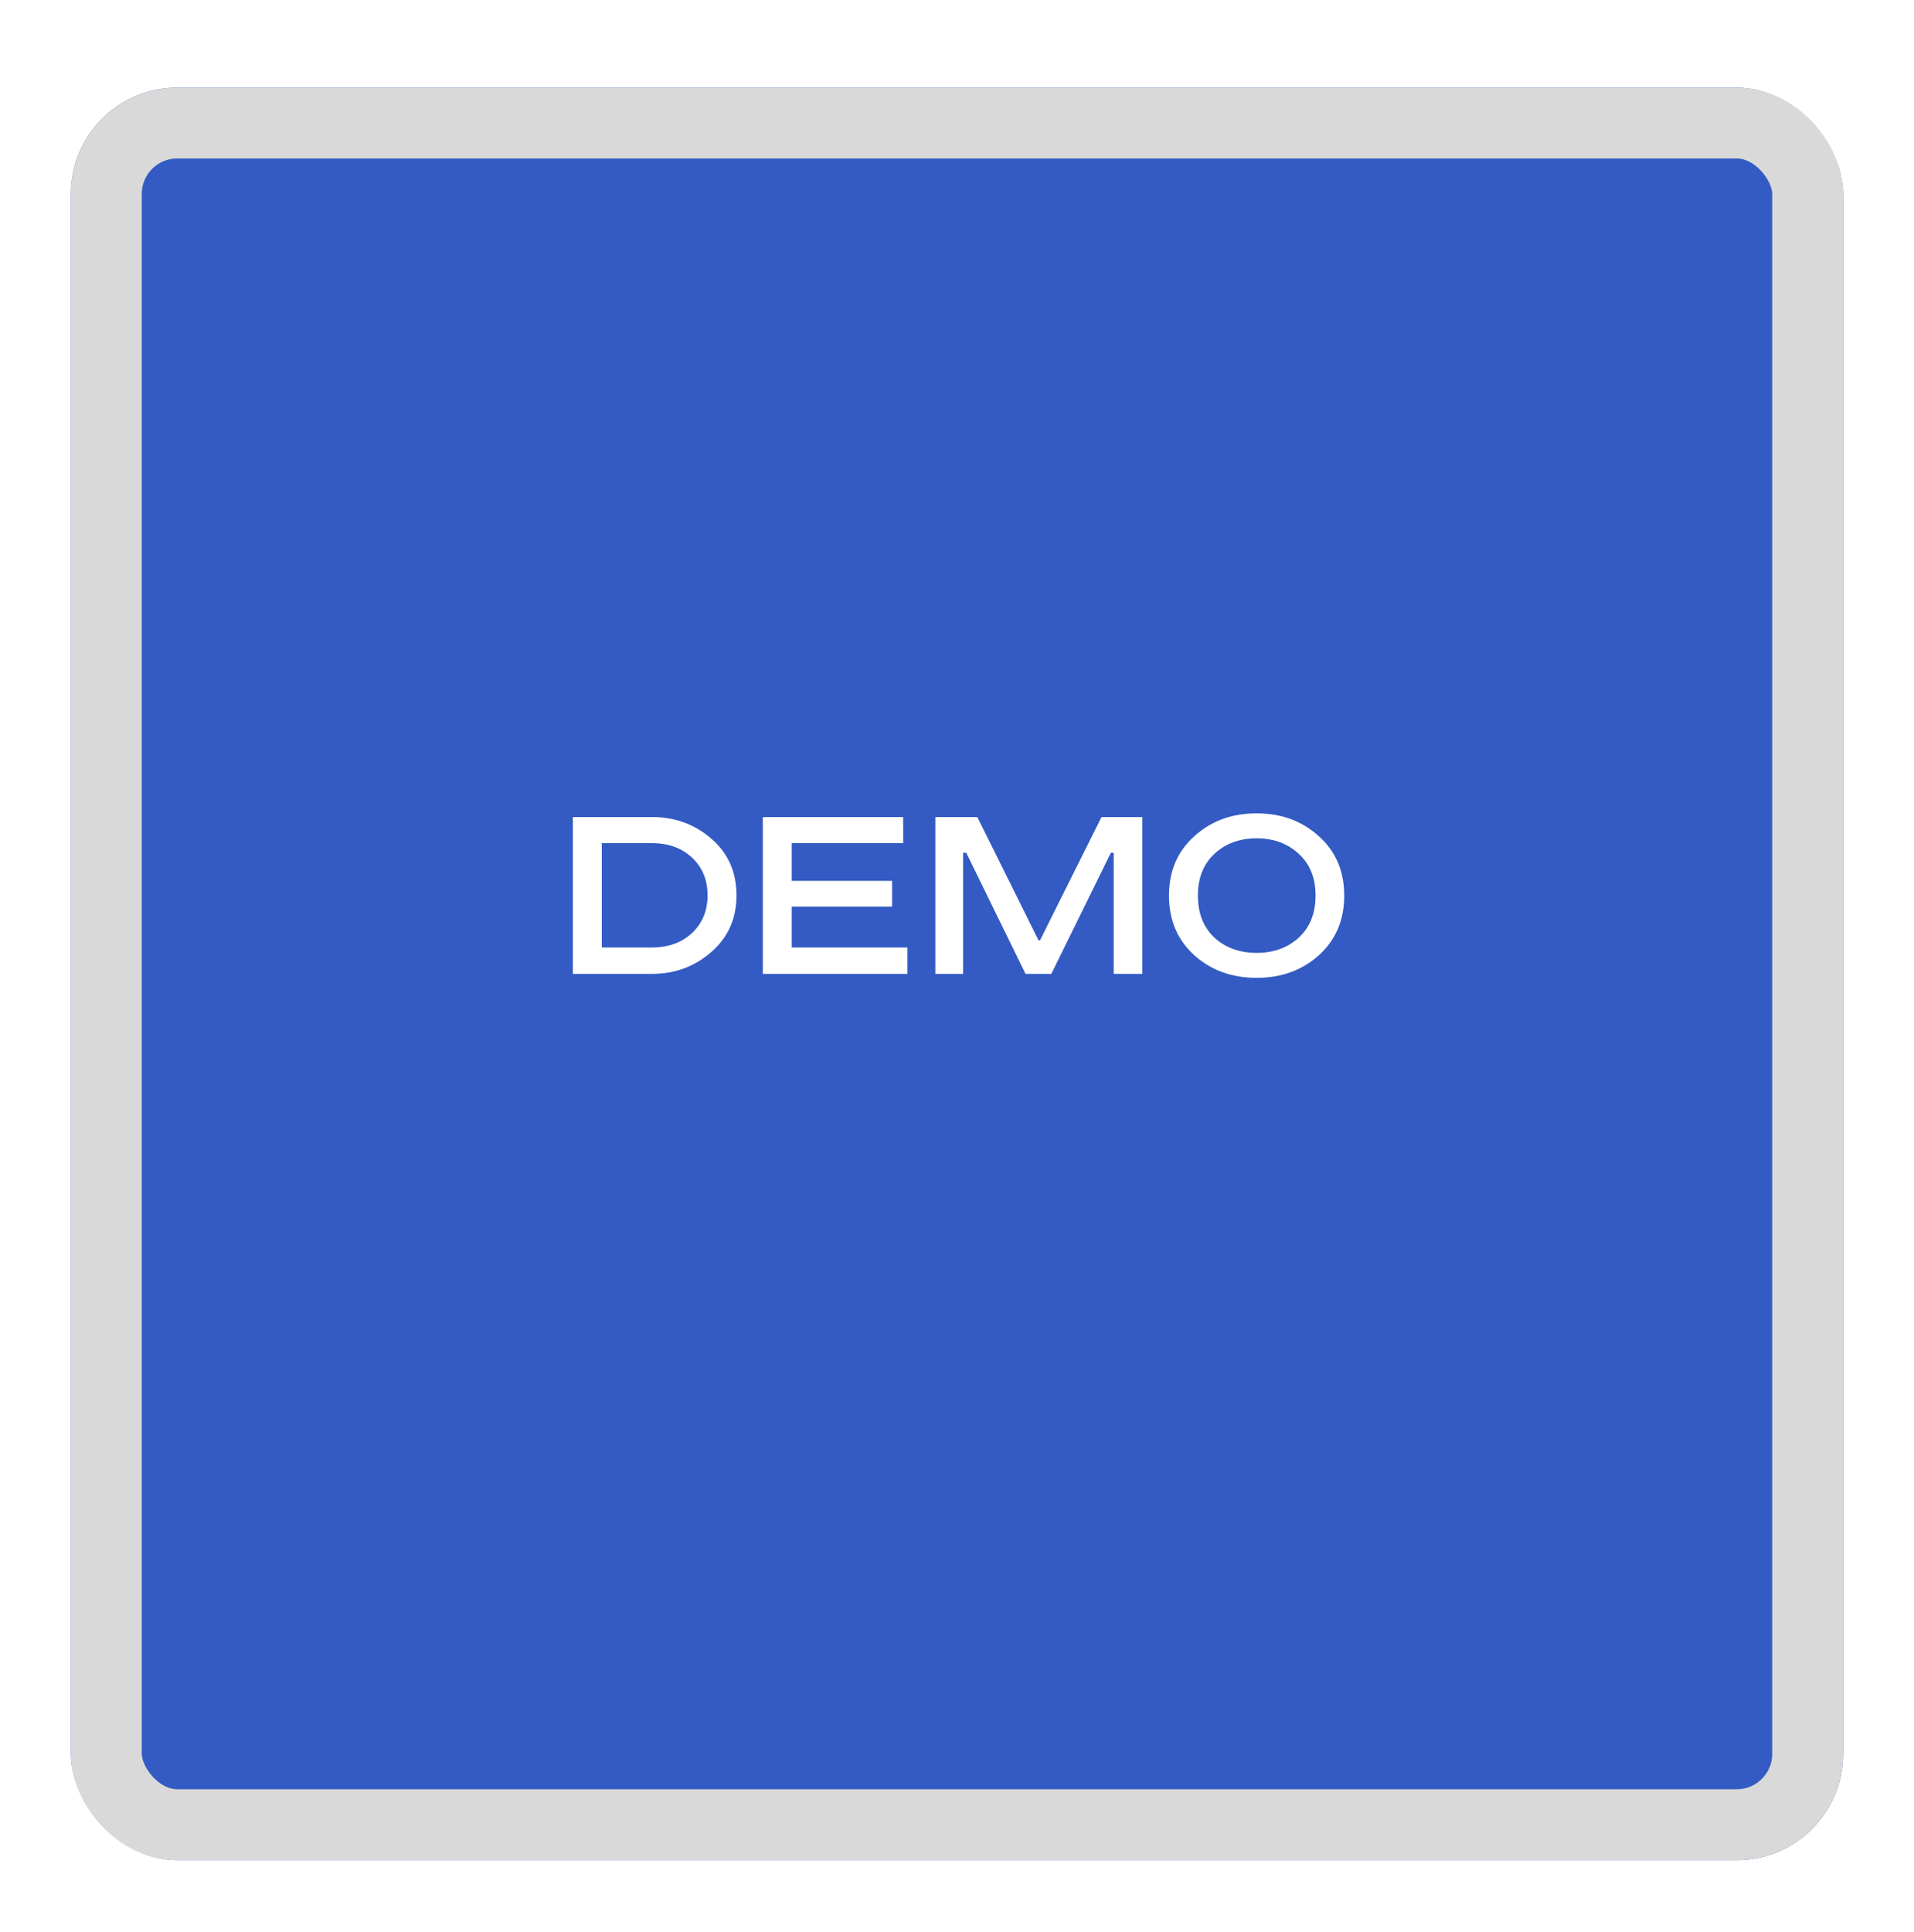
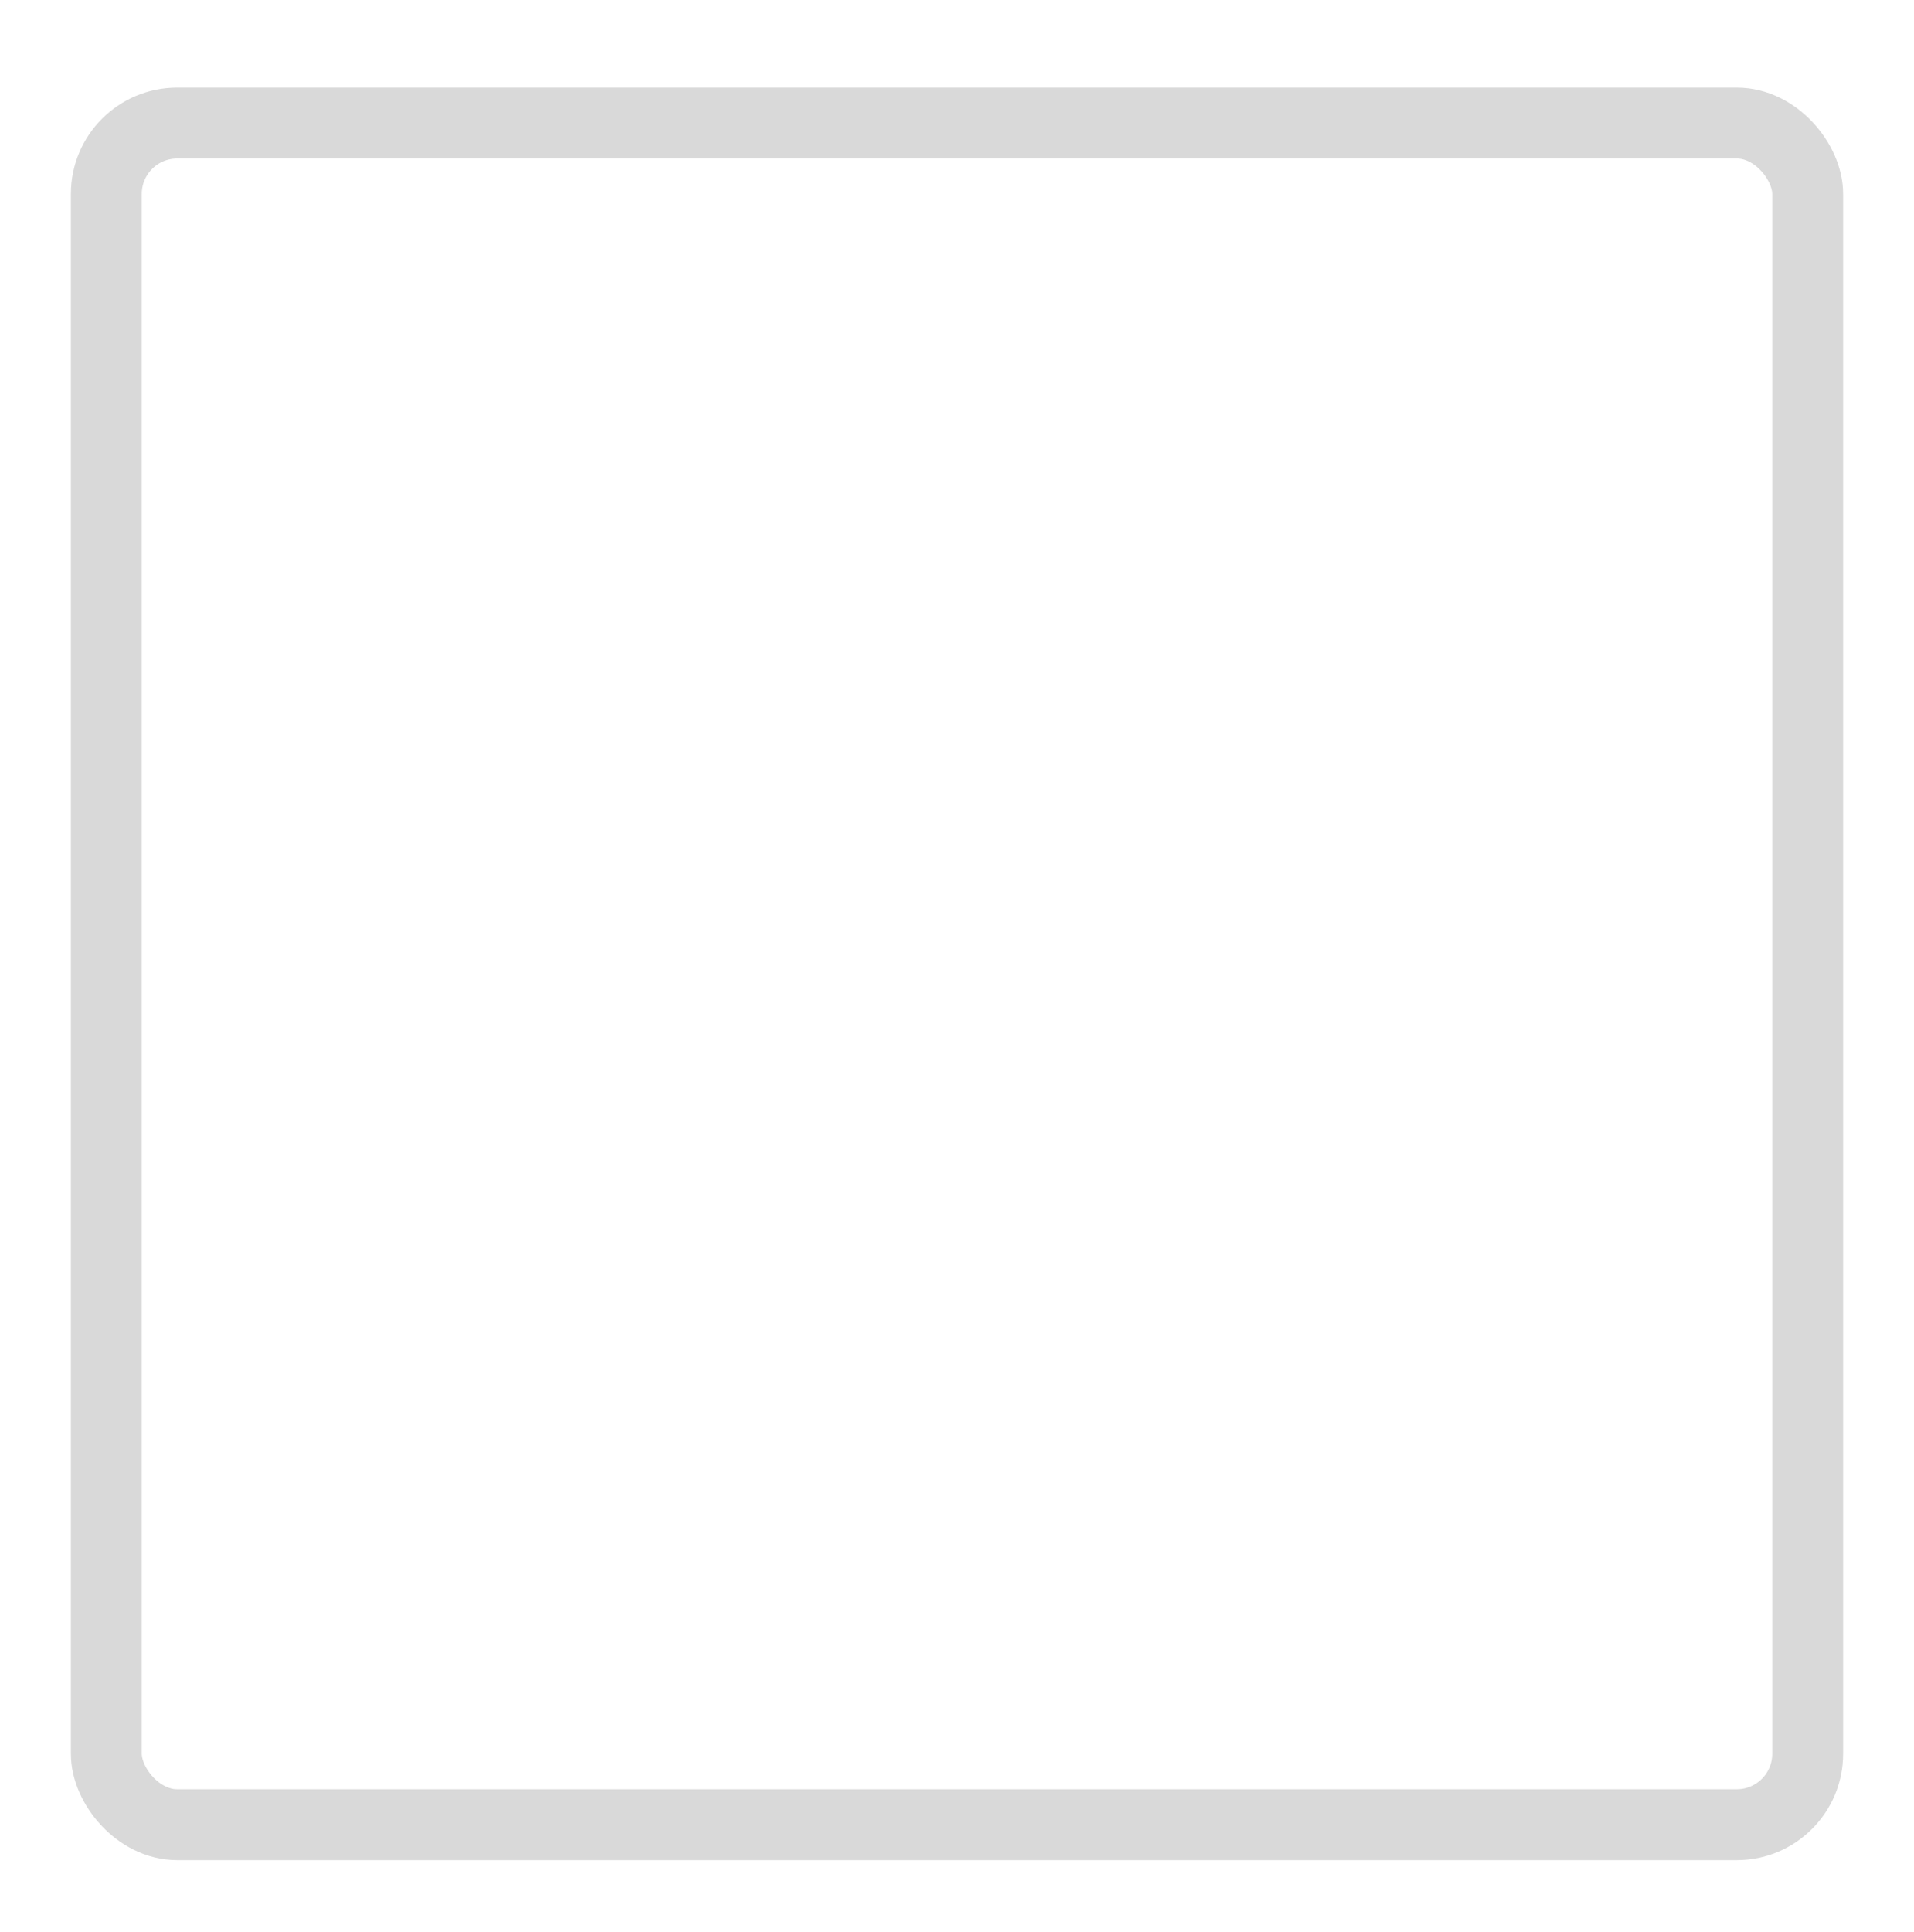
<svg xmlns="http://www.w3.org/2000/svg" width="108" height="109" viewBox="0 0 108 109" fill="none">
  <g filter="url(#filter0_d_1345_3058)">
-     <rect x="4" y="0.941" width="100" height="100" rx="6" fill="#335BC3" />
    <rect x="6" y="2.941" width="96" height="96" rx="4" stroke="#D9D9D9" stroke-width="4" />
  </g>
  <path d="M32.325 46.093H36.789C38.09 46.093 39.21 46.504 40.149 47.325C41.087 48.136 41.557 49.197 41.557 50.509C41.557 51.821 41.082 52.888 40.133 53.709C39.194 54.531 38.079 54.941 36.789 54.941H32.325V46.093ZM33.957 47.565V53.453H36.757C37.706 53.453 38.469 53.181 39.045 52.637C39.631 52.093 39.925 51.384 39.925 50.509C39.925 49.635 39.631 48.925 39.045 48.381C38.469 47.837 37.706 47.565 36.757 47.565H33.957ZM43.043 46.093H50.963V47.565H44.675V49.693H50.339V51.149H44.675V53.453H51.203V54.941H43.043V46.093ZM52.778 46.093H55.146L58.602 53.053H58.682L62.154 46.093H64.458V54.941H62.842V48.109H62.682L59.322 54.941H57.866L54.522 48.109H54.346V54.941H52.778V46.093ZM68.521 48.173C67.902 48.749 67.593 49.533 67.593 50.525C67.593 51.517 67.902 52.307 68.521 52.893C69.15 53.469 69.945 53.757 70.905 53.757C71.865 53.757 72.659 53.469 73.289 52.893C73.918 52.307 74.233 51.517 74.233 50.525C74.233 49.533 73.918 48.749 73.289 48.173C72.659 47.587 71.865 47.293 70.905 47.293C69.945 47.293 69.15 47.587 68.521 48.173ZM74.425 47.181C75.374 48.035 75.849 49.149 75.849 50.525C75.849 51.901 75.374 53.021 74.425 53.885C73.475 54.739 72.302 55.165 70.905 55.165C69.507 55.165 68.334 54.739 67.385 53.885C66.435 53.021 65.961 51.901 65.961 50.525C65.961 49.149 66.435 48.035 67.385 47.181C68.334 46.317 69.507 45.885 70.905 45.885C72.302 45.885 73.475 46.317 74.425 47.181Z" fill="white" />
  <defs>
    <filter id="filter0_d_1345_3058" x="0" y="0.941" width="108" height="108" filterUnits="userSpaceOnUse" color-interpolation-filters="sRGB">
      <feFlood flood-opacity="0" result="BackgroundImageFix" />
      <feColorMatrix in="SourceAlpha" type="matrix" values="0 0 0 0 0 0 0 0 0 0 0 0 0 0 0 0 0 0 127 0" result="hardAlpha" />
      <feOffset dy="4" />
      <feGaussianBlur stdDeviation="2" />
      <feComposite in2="hardAlpha" operator="out" />
      <feColorMatrix type="matrix" values="0 0 0 0 0 0 0 0 0 0 0 0 0 0 0 0 0 0 0.25 0" />
      <feBlend mode="normal" in2="BackgroundImageFix" result="effect1_dropShadow_1345_3058" />
      <feBlend mode="normal" in="SourceGraphic" in2="effect1_dropShadow_1345_3058" result="shape" />
    </filter>
  </defs>
</svg>